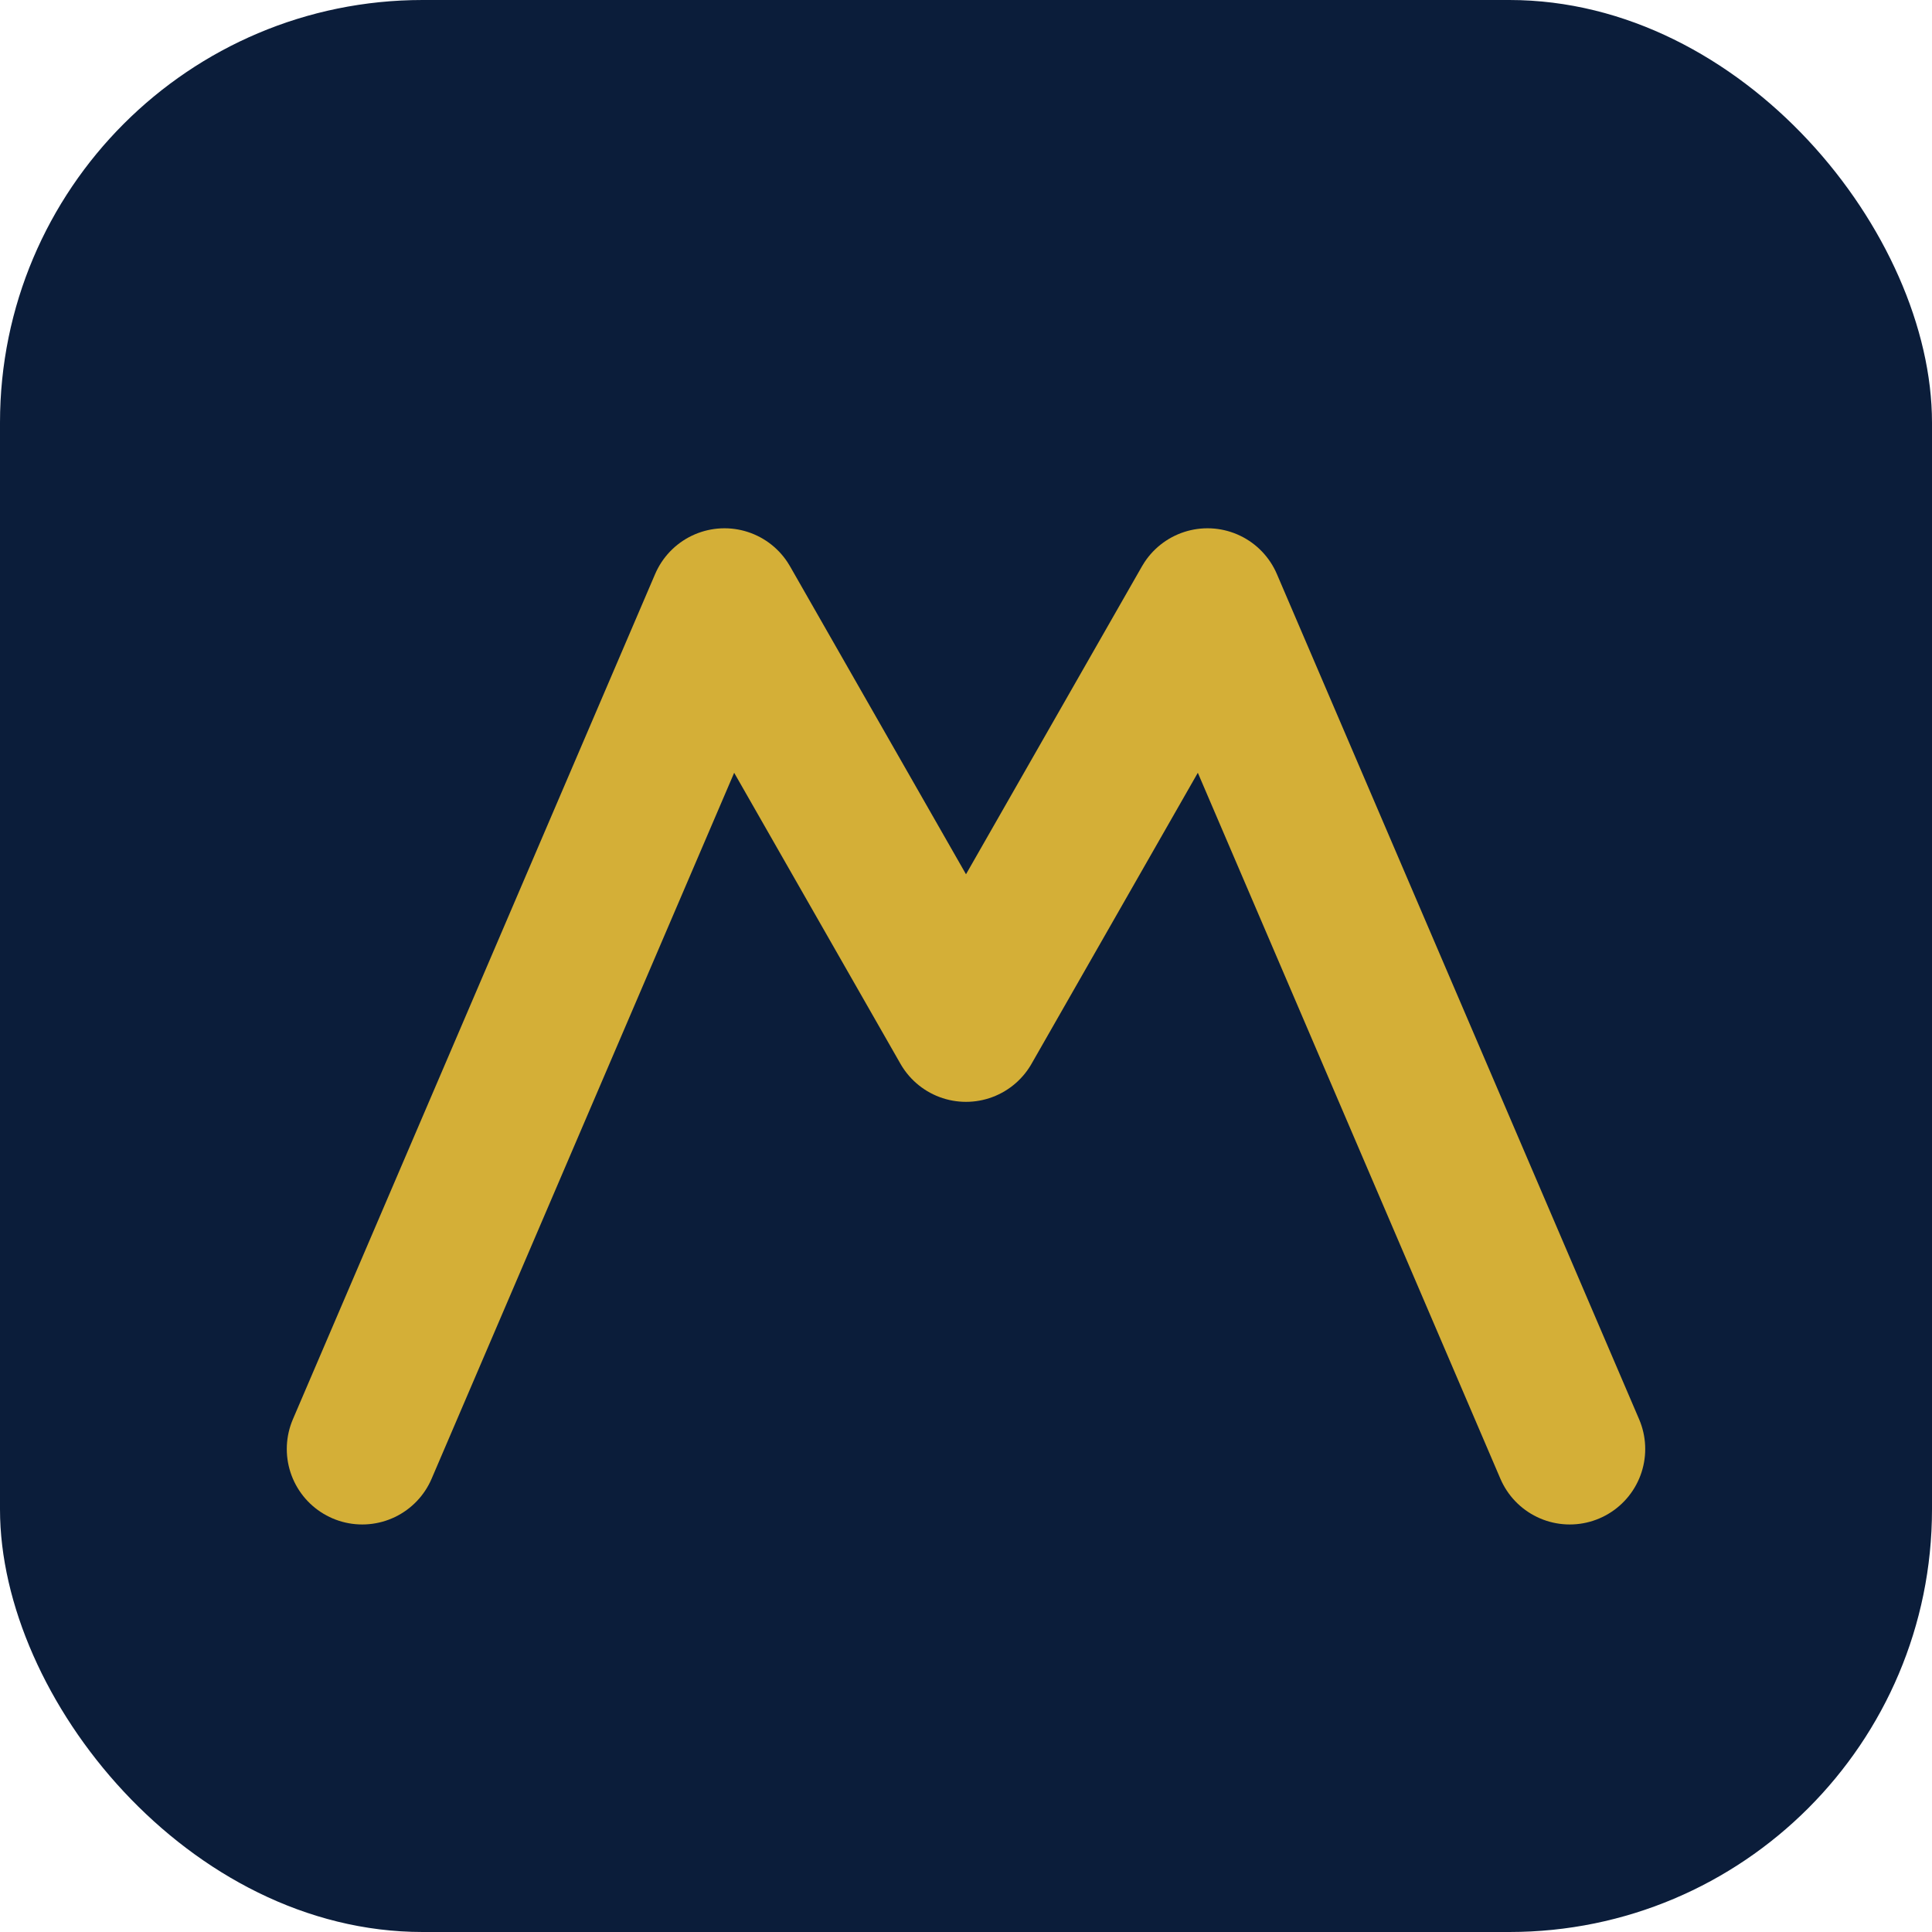
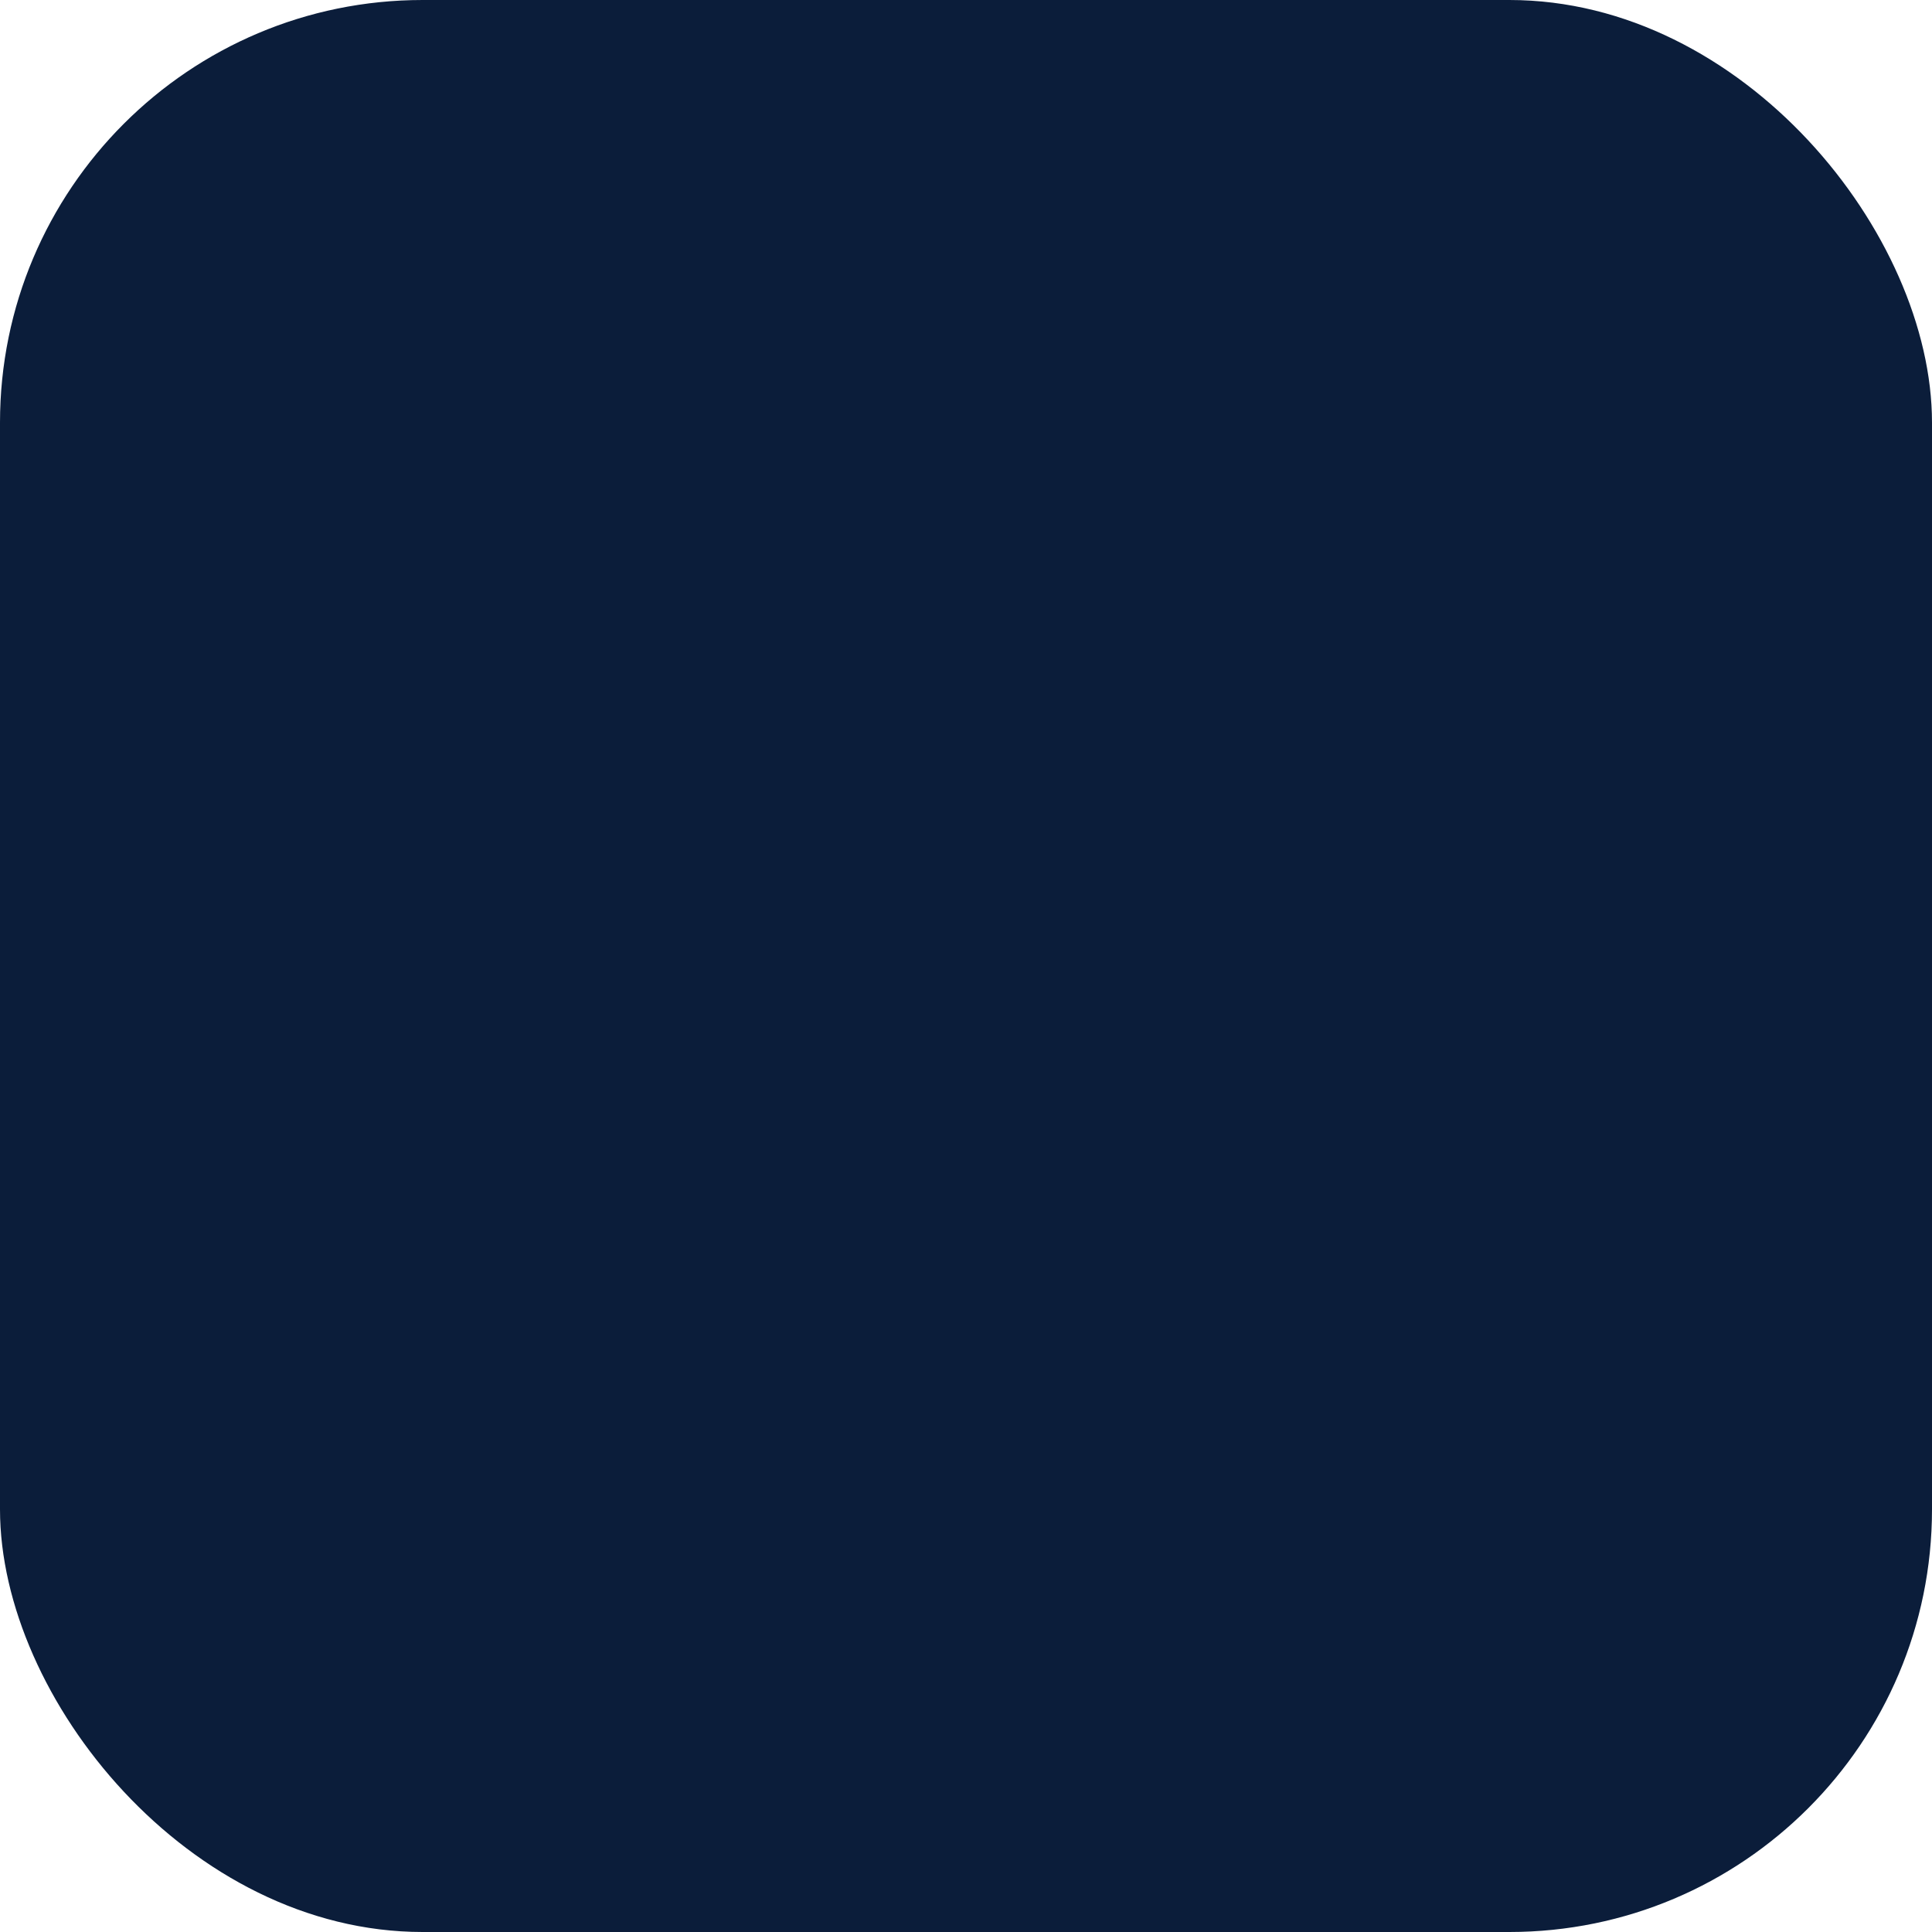
<svg xmlns="http://www.w3.org/2000/svg" viewBox="0 0 64 64">
  <rect width="64" height="64" rx="14" fill="#0b1d3a" />
-   <path d="M12 48 L24 20 L32 34 L40 20 L52 48" fill="none" stroke="#d4af37" stroke-width="5" stroke-linecap="round" stroke-linejoin="round" />
</svg>